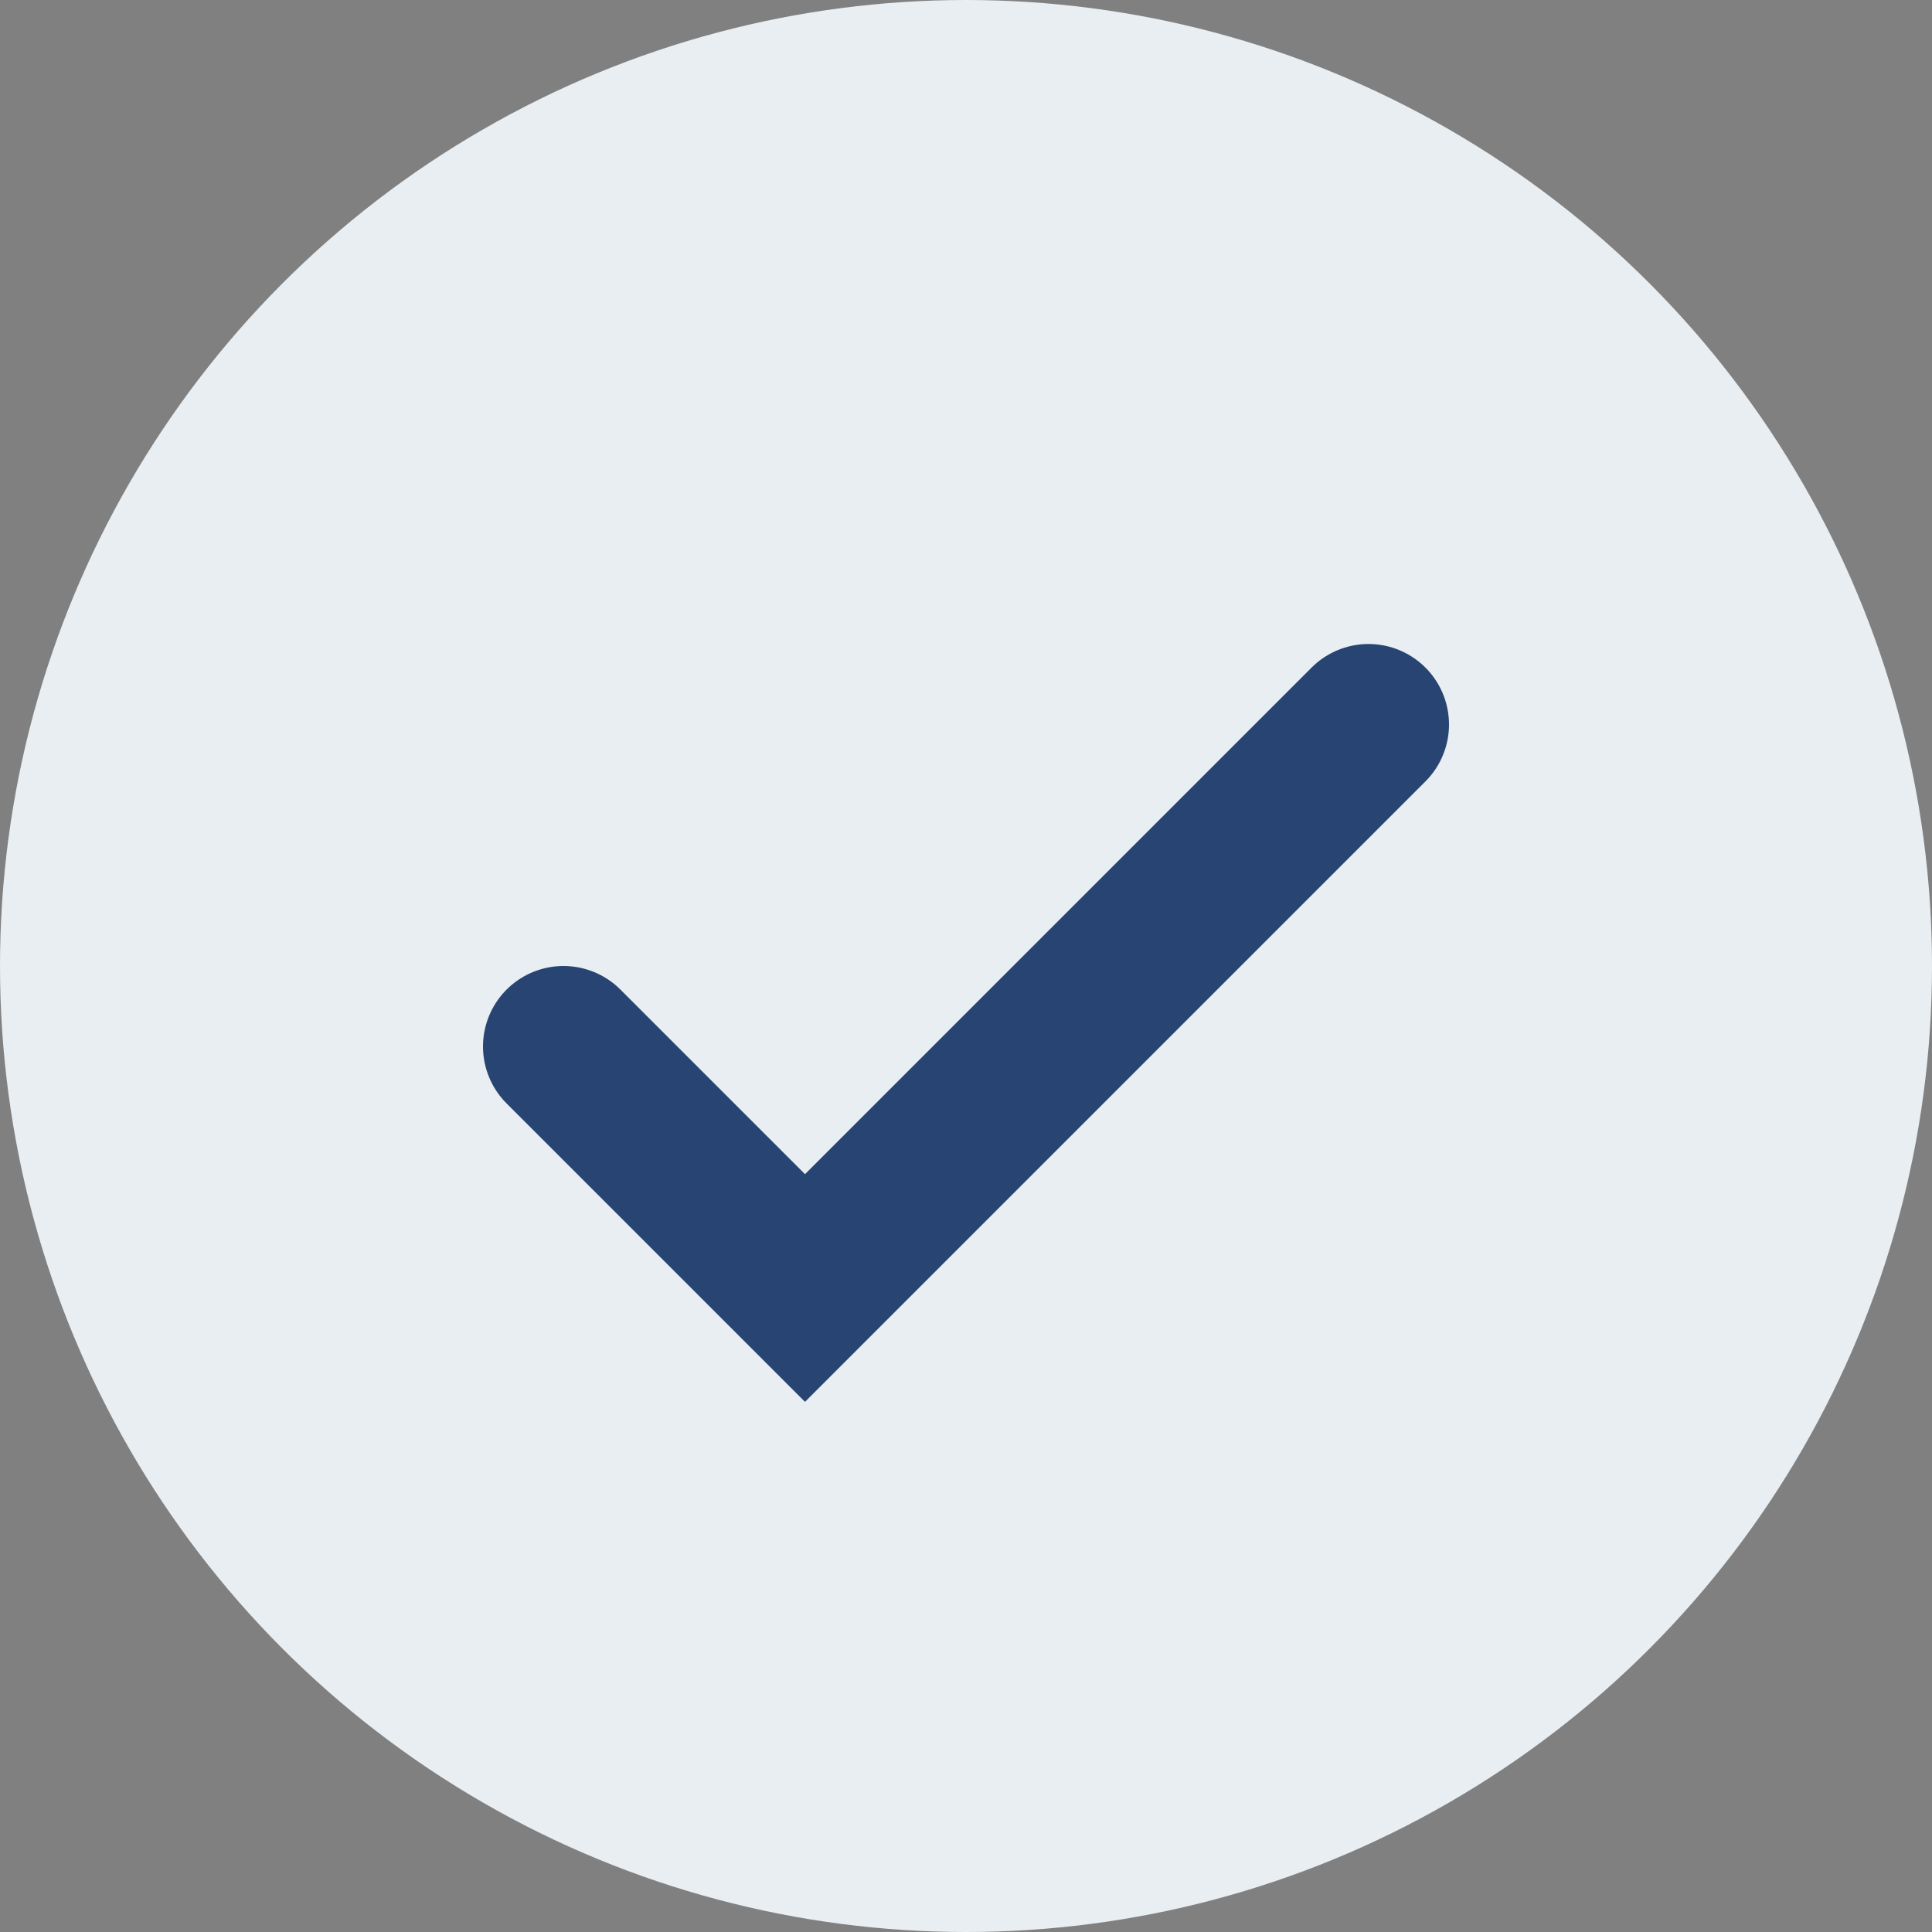
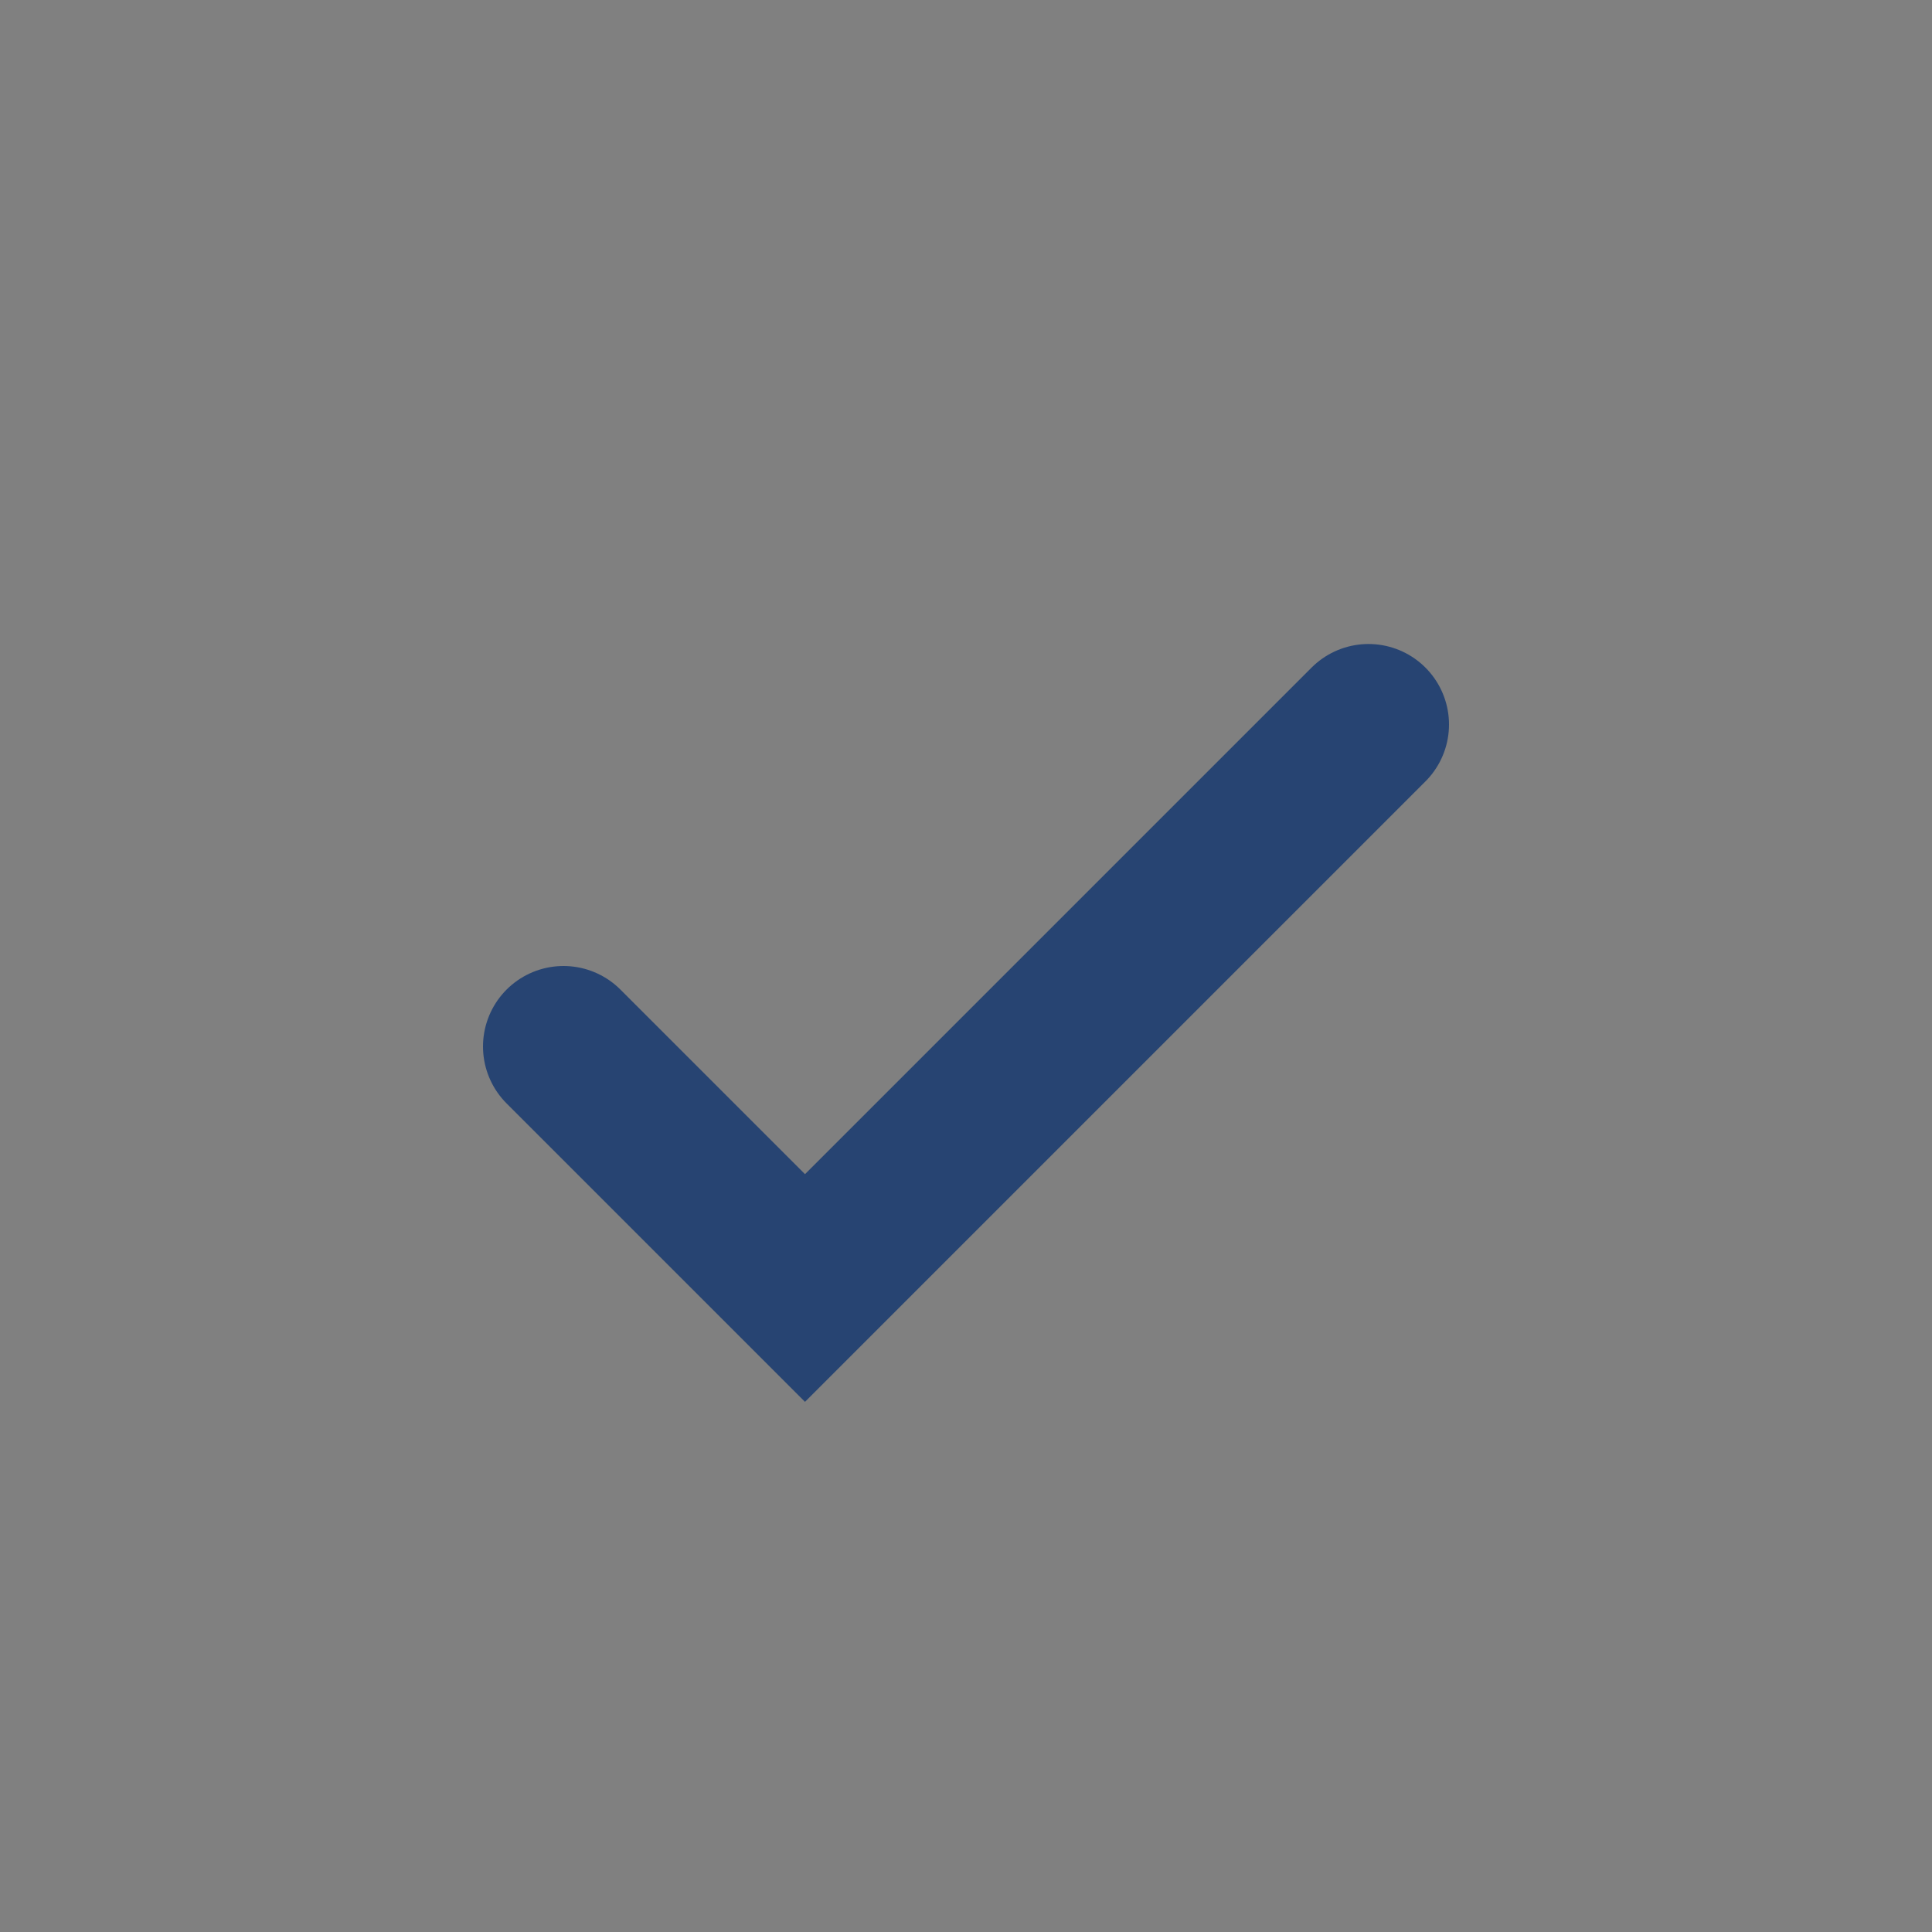
<svg xmlns="http://www.w3.org/2000/svg" width="24" height="24" viewBox="0 0 24 24">
  <rect x="0" y="0" width="24" height="24" fill="#808080" stroke="none" />
-   <circle cx="12" cy="12" r="12" fill="#E8EEF1" />
  <path d="M7 13l3 3 7-7" stroke="#274472" stroke-width="2" fill="none" stroke-linecap="round" />
</svg>